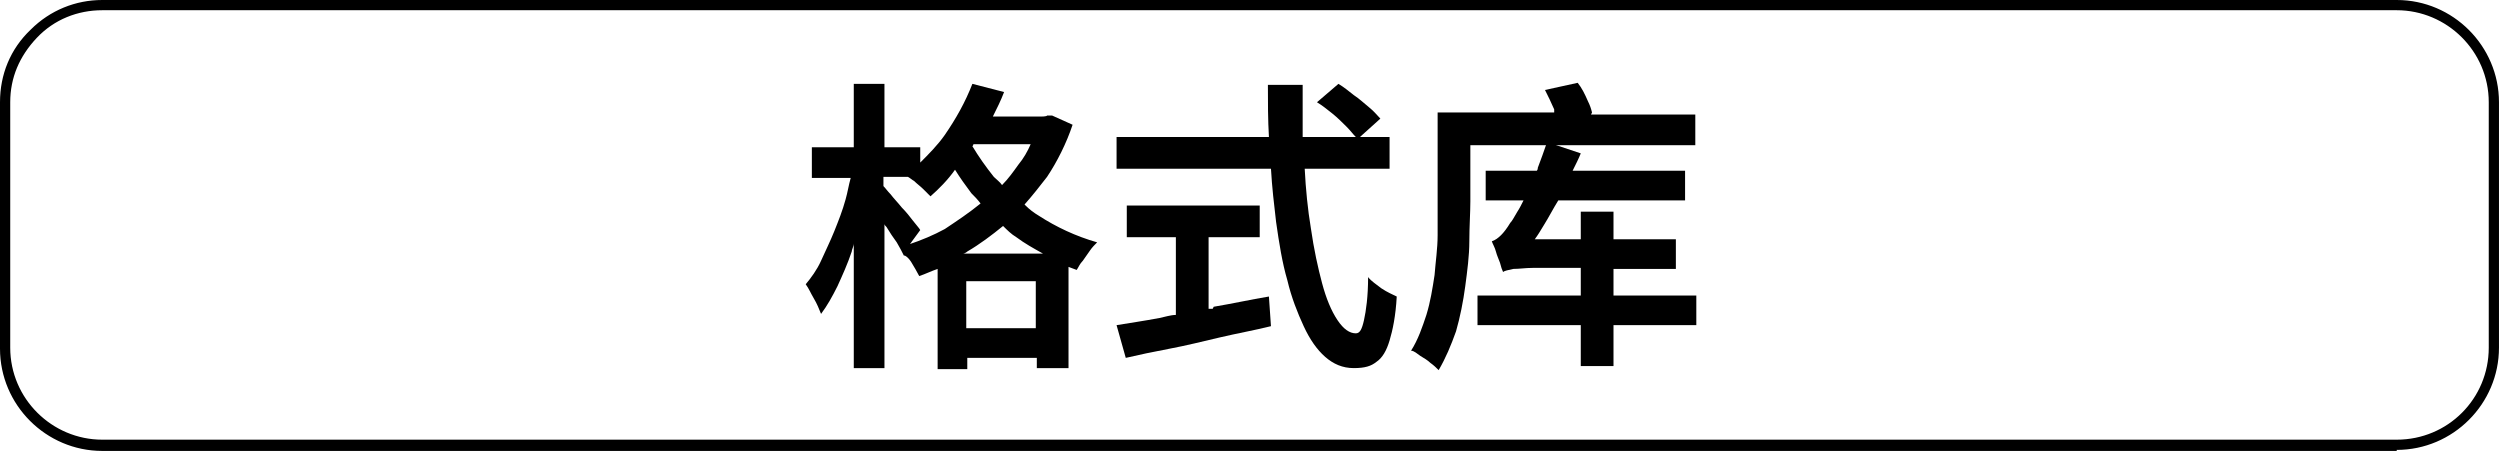
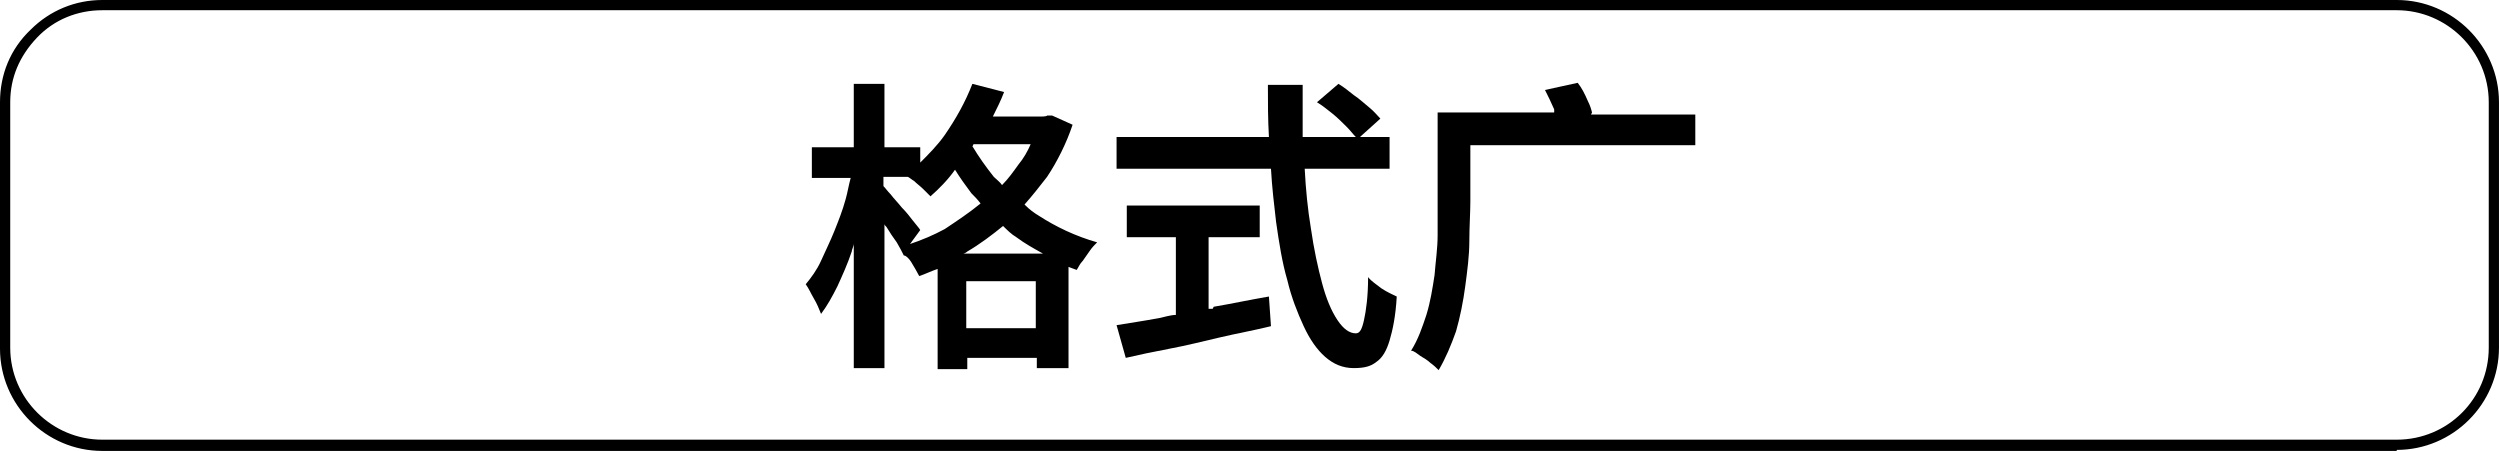
<svg xmlns="http://www.w3.org/2000/svg" id="Layer_1" version="1.1" viewBox="0 0 244.5 44.1">
  <path d="M234.4,44.1H10c-5.5,0-10-4.5-10-10V10c0-2.7,1-5.2,3-7.1C4.9,1,7.4,0,10,0h224.4c5.5,0,10,4.5,10,10v24c0,5.5-4.5,10-10,10ZM10,1c-2.4,0-4.7.9-6.4,2.7S1,7.6,1,10v24c0,5,4.1,9,9,9h224.4c5,0,9-4,9-9V10c0-5-4.1-9-9-9H10Z" />
  <g>
    <path d="M100.2,20c.8-.9,1.5-1.8,2.2-2.7,1-1.5,1.9-3.3,2.5-5.1l-2-.9h-.5c0,.1-.6.1-.6.1h-4.7c.4-.8.8-1.6,1.1-2.4l-3.1-.8c-.7,1.8-1.6,3.4-2.7,5-.7,1-1.6,1.9-2.4,2.7v-1.5h-3.5v-6.2h-3v6.2h-4.1v3h3.8c-.2.7-.3,1.4-.5,2.1-.3,1.1-.7,2.1-1.1,3.1-.4,1-.9,2-1.3,2.9s-1,1.7-1.5,2.3c.3.4.5.9.8,1.4.3.5.5,1,.7,1.5.6-.8,1.1-1.7,1.6-2.7.5-1.1,1-2.2,1.4-3.4,0-.2.2-.5.2-.8v12.2h3v-14.1c0,.1.1.2.2.3.3.5.7,1.1,1,1.5.3.5.5.9.7,1.3h.1c.2.1.4.3.6.6.3.5.6,1,.8,1.4.6-.2,1.2-.5,1.8-.7v9.8h2.9v-1.1h6.8v1h3.1v-9.9c.3.1.5.2.8.3.2-.3.3-.6.6-.9.2-.3.5-.7.7-1,.2-.3.5-.6.7-.8-2.1-.6-4-1.5-5.7-2.6-.5-.3-.9-.6-1.3-1ZM95.3,14.1h5.5c-.3.7-.7,1.4-1.2,2-.5.7-1,1.4-1.6,2-.2-.3-.5-.5-.8-.8-.8-1-1.5-2-2.1-3,0,0,.1-.1.1-.2ZM88.9,24l1.1-1.5c-.1-.2-.4-.5-.7-.9-.3-.4-.7-.9-1.1-1.3-.4-.5-.8-.9-1.1-1.3-.3-.3-.5-.6-.7-.8v-.9h2.4c.2.1.4.3.6.4.3.3.6.5.9.8.3.3.5.5.7.7.8-.7,1.7-1.6,2.4-2.6.5.8,1,1.5,1.6,2.3.3.3.6.6.9,1-1.1.9-2.3,1.7-3.5,2.5-1.1.6-2.3,1.1-3.5,1.5ZM101.3,32.1h-6.8v-4.6h6.8v4.6ZM94.2,24.8c.1,0,.3-.1.4-.2,1.2-.7,2.4-1.6,3.5-2.5.4.4.8.8,1.3,1.1.8.6,1.7,1.1,2.6,1.6h-7.8Z" />
    <path d="M155.7,11c-.1-.4-.2-.7-.4-1.1-.3-.7-.6-1.3-1-1.8l-3.2.7c.3.6.6,1.2.9,1.9,0,.1,0,.2,0,.3h-11.4v8.5c0,1.1,0,2.2,0,3.5,0,1.3-.2,2.6-.3,3.9-.2,1.3-.4,2.6-.8,3.9-.4,1.2-.8,2.4-1.5,3.5.3,0,.6.3.9.5.3.2.7.4,1,.7.3.2.6.5.8.7.7-1.2,1.2-2.4,1.7-3.8.4-1.4.7-2.9.9-4.4.2-1.5.4-3,.4-4.4,0-1.4.1-2.8.1-3.9v-5.5h22v-3h-10.2Z" />
-     <path d="M157.8,26.3h6.1v-2.9h-6.1v-2.7h-3.2v2.7h-4.5c.3-.4.6-.9.9-1.4.5-.8.9-1.6,1.4-2.4h12.4v-2.9h-11c.3-.6.6-1.2.8-1.7l-3.3-1.1c-.3.9-.6,1.7-.9,2.5,0,0,0,.2-.1.3h-5v2.9h3.7c-.2.4-.4.8-.6,1.1-.3.5-.5.9-.7,1.1-.3.5-.6.9-.9,1.2-.3.3-.6.5-.9.6.1.3.3.6.4,1,.1.4.3.8.4,1.1.1.4.2.7.3.9.1-.1.5-.2,1-.3.6,0,1.2-.1,1.9-.1h4.7v2.7h-10.1v2.9h10.1v4h3.2v-4h8.1v-2.9h-8.1v-2.7Z" />
    <path d="M133.8,27.1c0,1.9-.2,3.3-.4,4.2-.2.9-.4,1.3-.8,1.3-.6,0-1.2-.4-1.8-1.3-.6-.9-1.1-2.1-1.5-3.6-.4-1.5-.8-3.3-1.1-5.4-.3-1.8-.5-3.8-.6-5.8h8.3v-3.1h-2.9l2-1.8c-.3-.3-.6-.7-1.1-1.1-.5-.4-.9-.8-1.5-1.2-.5-.4-1-.8-1.5-1.1l-2.1,1.8c.5.3,1,.7,1.5,1.1.5.4,1,.9,1.4,1.3.4.4.6.7.9,1h-5.2c0-1.7,0-3.4,0-5.1h-3.4c0,1.7,0,3.4.1,5.1h-14.9v3.1h15.1c.1,1.8.3,3.5.5,5.2.3,2.1.6,4,1.1,5.7.4,1.7,1,3.2,1.6,4.5.6,1.3,1.3,2.3,2.1,3,.8.7,1.7,1.1,2.8,1.1s1.7-.2,2.2-.6c.6-.4,1-1.1,1.3-2.1.3-1,.6-2.4.7-4.3-.4-.2-.9-.4-1.5-.8-.5-.4-1-.7-1.3-1.1Z" />
    <path d="M118.6,30.2c-.1,0-.2,0-.4,0v-7h5v-3.1h-13v3.1h4.8v7.6c-.5,0-1.1.2-1.6.3-1.6.3-3,.5-4.2.7l.9,3.2c1.3-.3,2.7-.6,4.3-.9,1.6-.3,3.2-.7,4.9-1.1s3.4-.7,5-1.1l-.2-2.9c-1.8.3-3.6.7-5.4,1Z" />
  </g>
</svg>